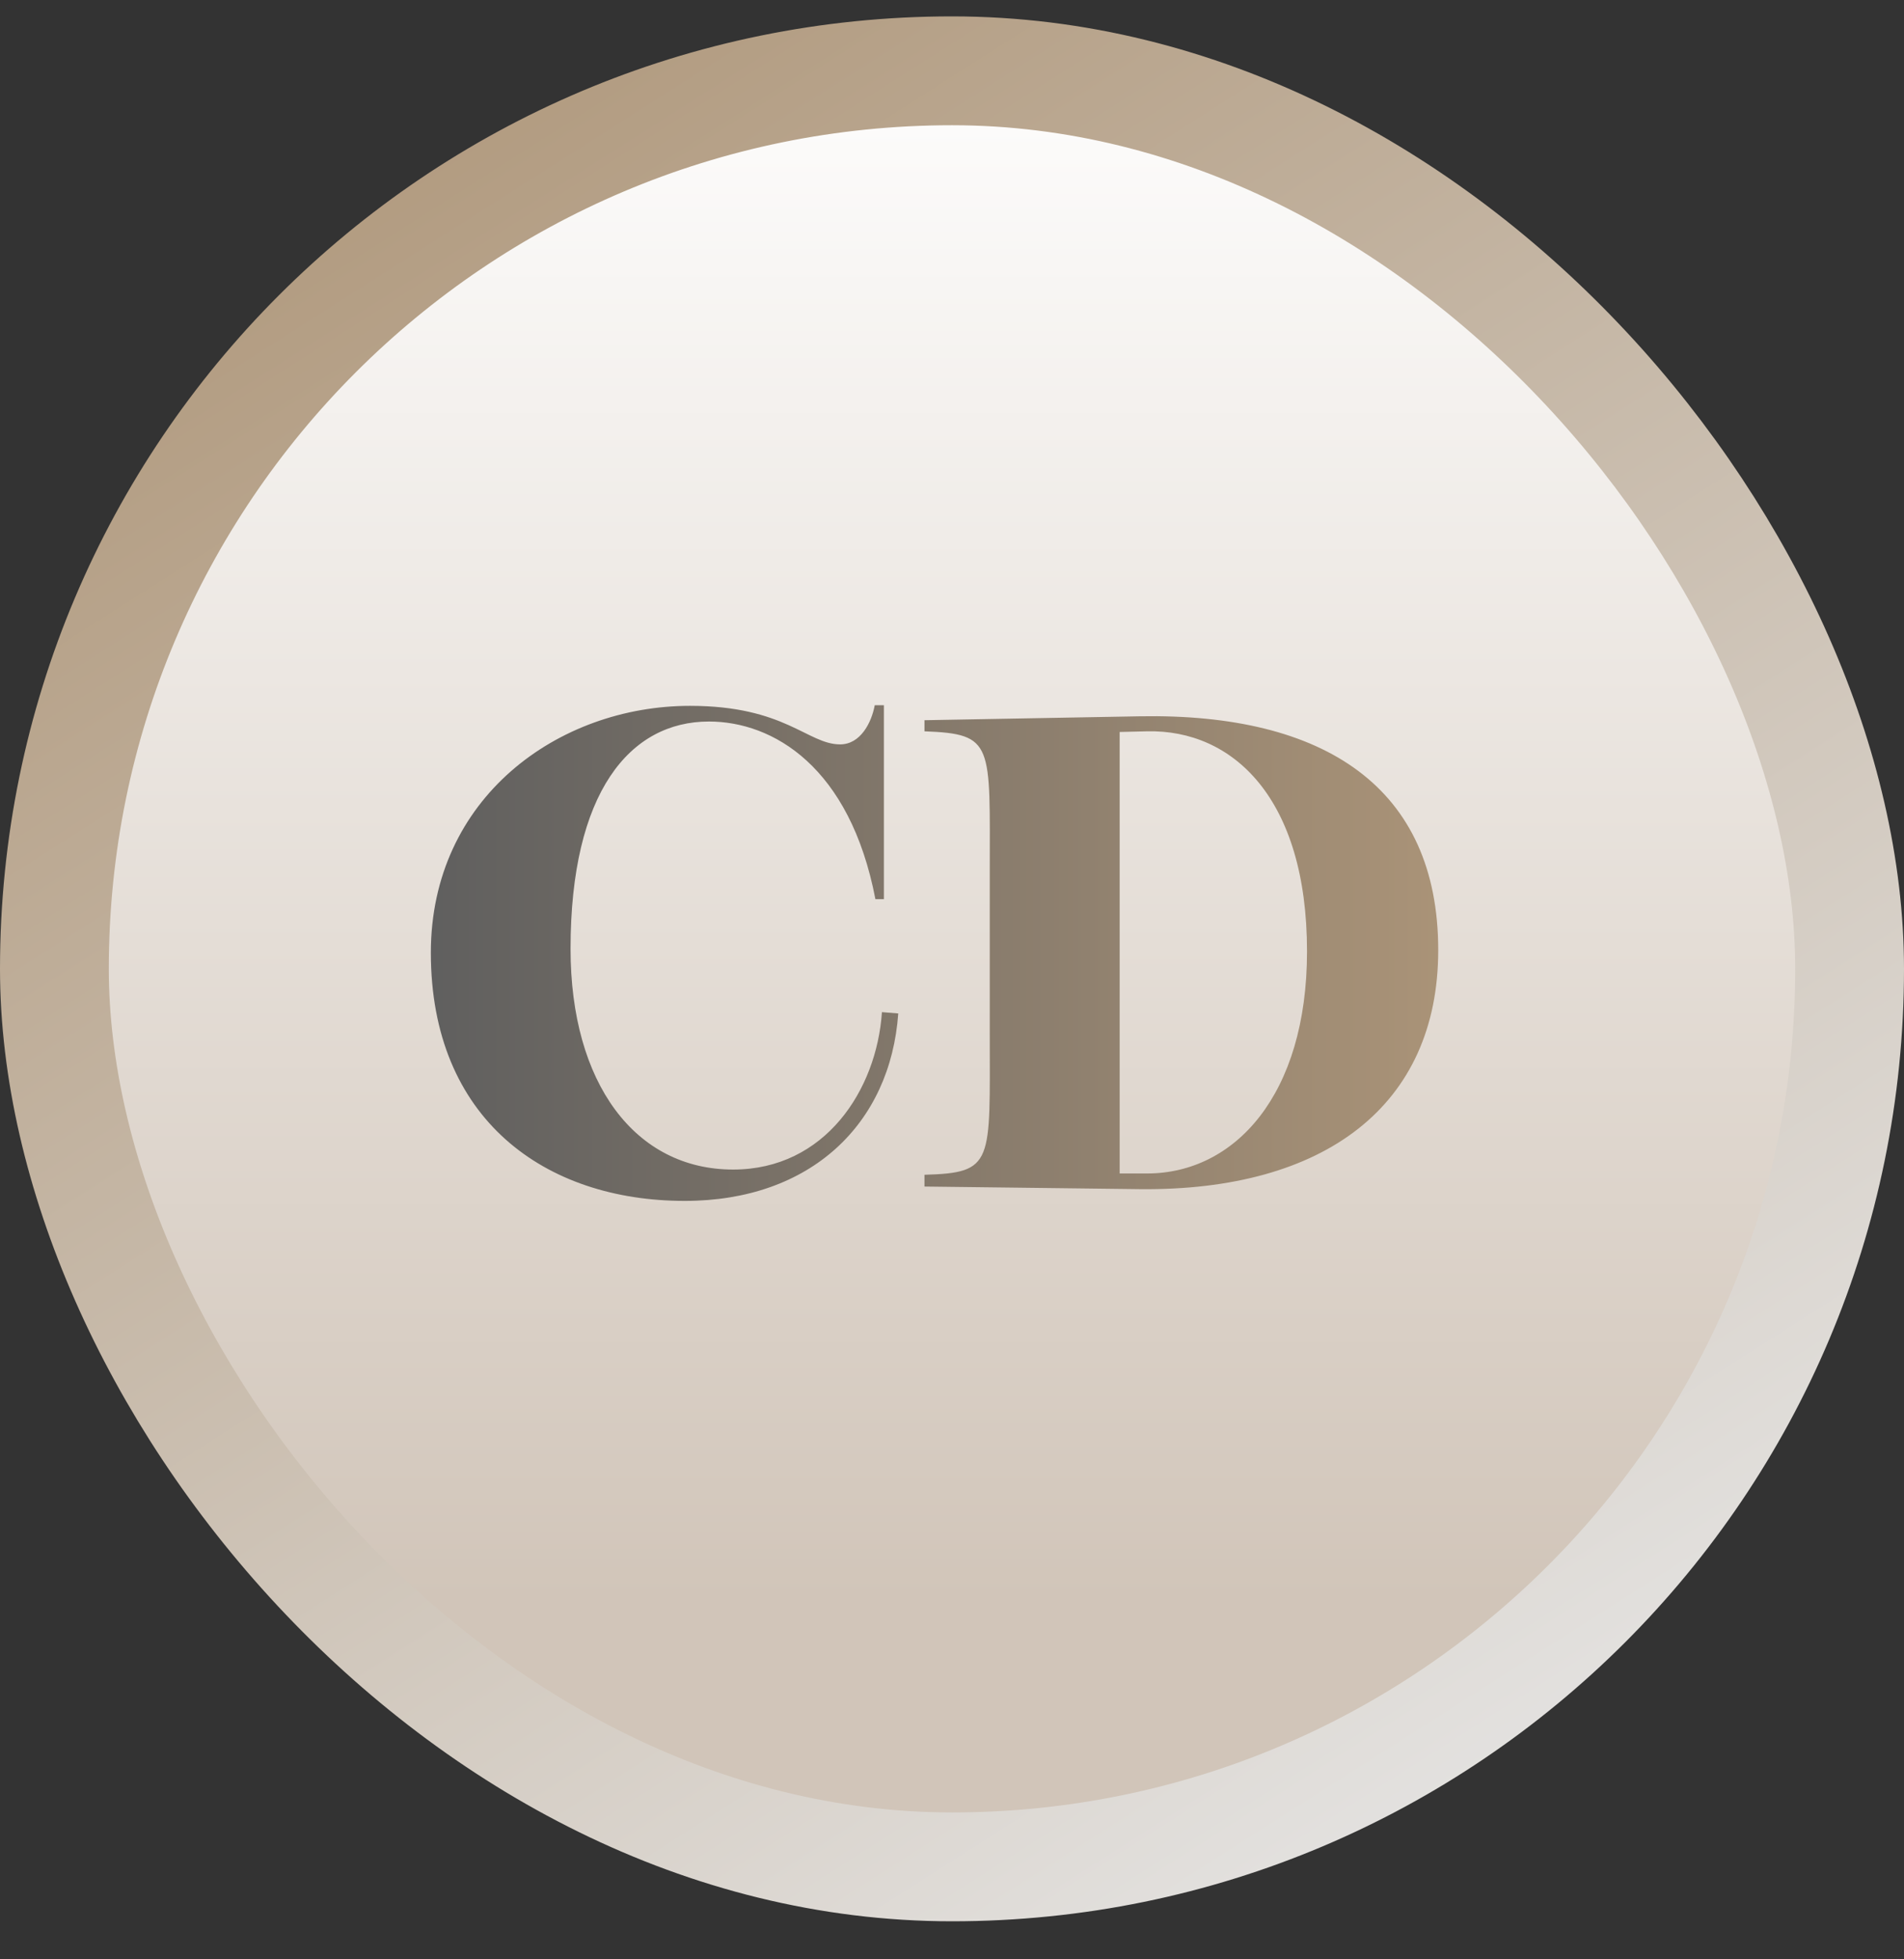
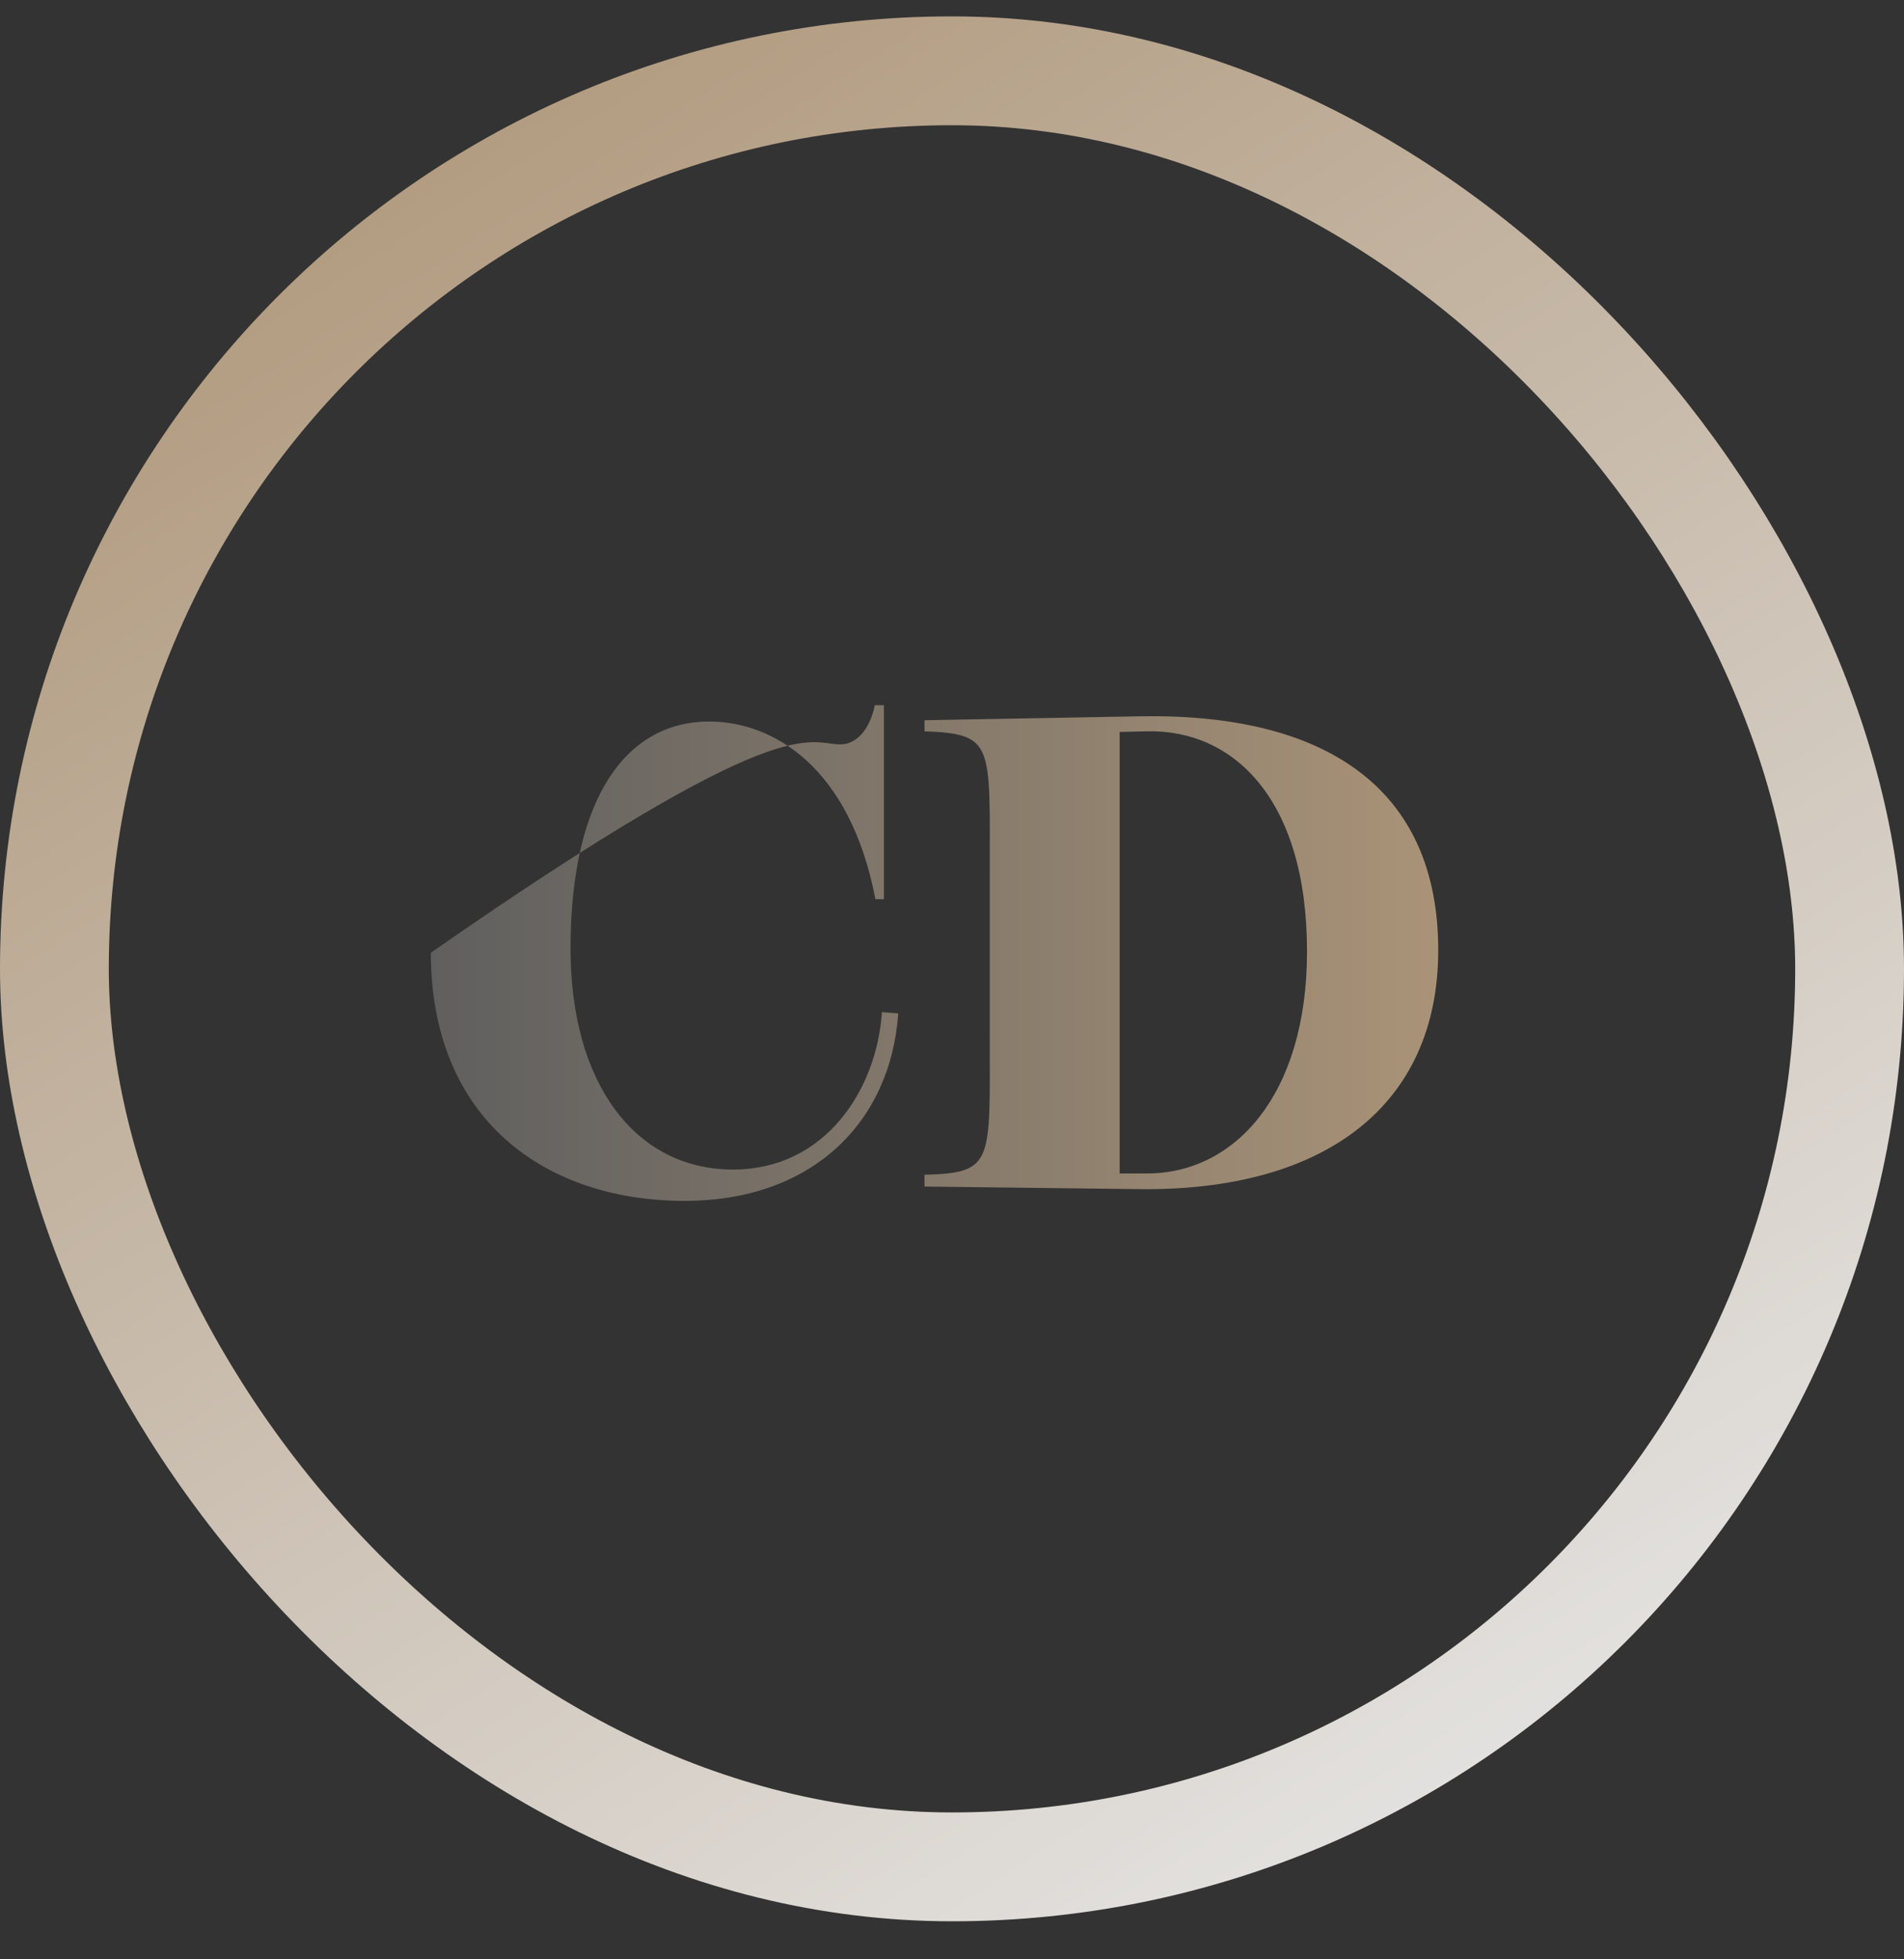
<svg xmlns="http://www.w3.org/2000/svg" width="35" height="36" viewBox="0 0 35 36" fill="none">
  <rect x="0" y="0" width="35" height="36" fill="#333333" stroke="none" />
-   <rect x="1" y="1.301" width="33" height="33" rx="16.5" fill="url(#paint0_linear_1066_3406)" />
  <rect x="1" y="1.301" width="33" height="33" rx="16.5" stroke="url(#paint1_linear_1066_3406)" stroke-width="2" />
-   <path d="M15.444 13.677C15.816 13.677 16.02 13.281 16.08 12.957H16.248V16.521H16.092C15.624 14.085 14.208 13.257 13.032 13.257C11.58 13.257 10.488 14.553 10.488 17.433C10.488 19.905 11.676 21.489 13.476 21.489C15.168 21.489 16.116 20.025 16.212 18.597L16.512 18.621C16.368 20.649 14.904 22.065 12.588 22.065C10.02 22.065 7.92 20.565 7.92 17.505C7.92 14.661 10.26 12.969 12.684 12.969C14.436 12.969 14.844 13.677 15.444 13.677ZM16.994 21.585C18.278 21.549 18.194 21.369 18.194 18.993V16.041C18.194 13.665 18.278 13.485 16.994 13.437V13.233L20.954 13.161C24.35 13.101 26.438 14.469 26.438 17.457C26.438 20.313 24.35 21.885 20.954 21.849L16.994 21.801V21.585ZM20.582 21.561H21.086C22.694 21.561 24.026 20.121 24.026 17.481C24.026 14.661 22.658 13.401 21.086 13.437L20.582 13.449V21.561Z" fill="url(#paint2_linear_1066_3406)" />
+   <path d="M15.444 13.677C15.816 13.677 16.02 13.281 16.08 12.957H16.248V16.521H16.092C15.624 14.085 14.208 13.257 13.032 13.257C11.58 13.257 10.488 14.553 10.488 17.433C10.488 19.905 11.676 21.489 13.476 21.489C15.168 21.489 16.116 20.025 16.212 18.597L16.512 18.621C16.368 20.649 14.904 22.065 12.588 22.065C10.02 22.065 7.92 20.565 7.92 17.505C14.436 12.969 14.844 13.677 15.444 13.677ZM16.994 21.585C18.278 21.549 18.194 21.369 18.194 18.993V16.041C18.194 13.665 18.278 13.485 16.994 13.437V13.233L20.954 13.161C24.35 13.101 26.438 14.469 26.438 17.457C26.438 20.313 24.35 21.885 20.954 21.849L16.994 21.801V21.585ZM20.582 21.561H21.086C22.694 21.561 24.026 20.121 24.026 17.481C24.026 14.661 22.658 13.401 21.086 13.437L20.582 13.449V21.561Z" fill="url(#paint2_linear_1066_3406)" />
  <defs>
    <linearGradient id="paint0_linear_1066_3406" x1="17.5" y1="0.301" x2="17.5" y2="35.301" gradientUnits="userSpaceOnUse">
      <stop stop-color="white" />
      <stop offset="0.832" stop-color="#D1C5B9" />
    </linearGradient>
    <linearGradient id="paint1_linear_1066_3406" x1="6.35" y1="0.301" x2="28.649" y2="35.301" gradientUnits="userSpaceOnUse">
      <stop stop-color="#AE9679" />
      <stop offset="1" stop-color="#E7E7E7" />
    </linearGradient>
    <linearGradient id="paint2_linear_1066_3406" x1="7.5" y1="17.801" x2="27.5" y2="17.801" gradientUnits="userSpaceOnUse">
      <stop stop-color="#5E5E5E" />
      <stop offset="1" stop-color="#AE9679" />
    </linearGradient>
  </defs>
</svg>